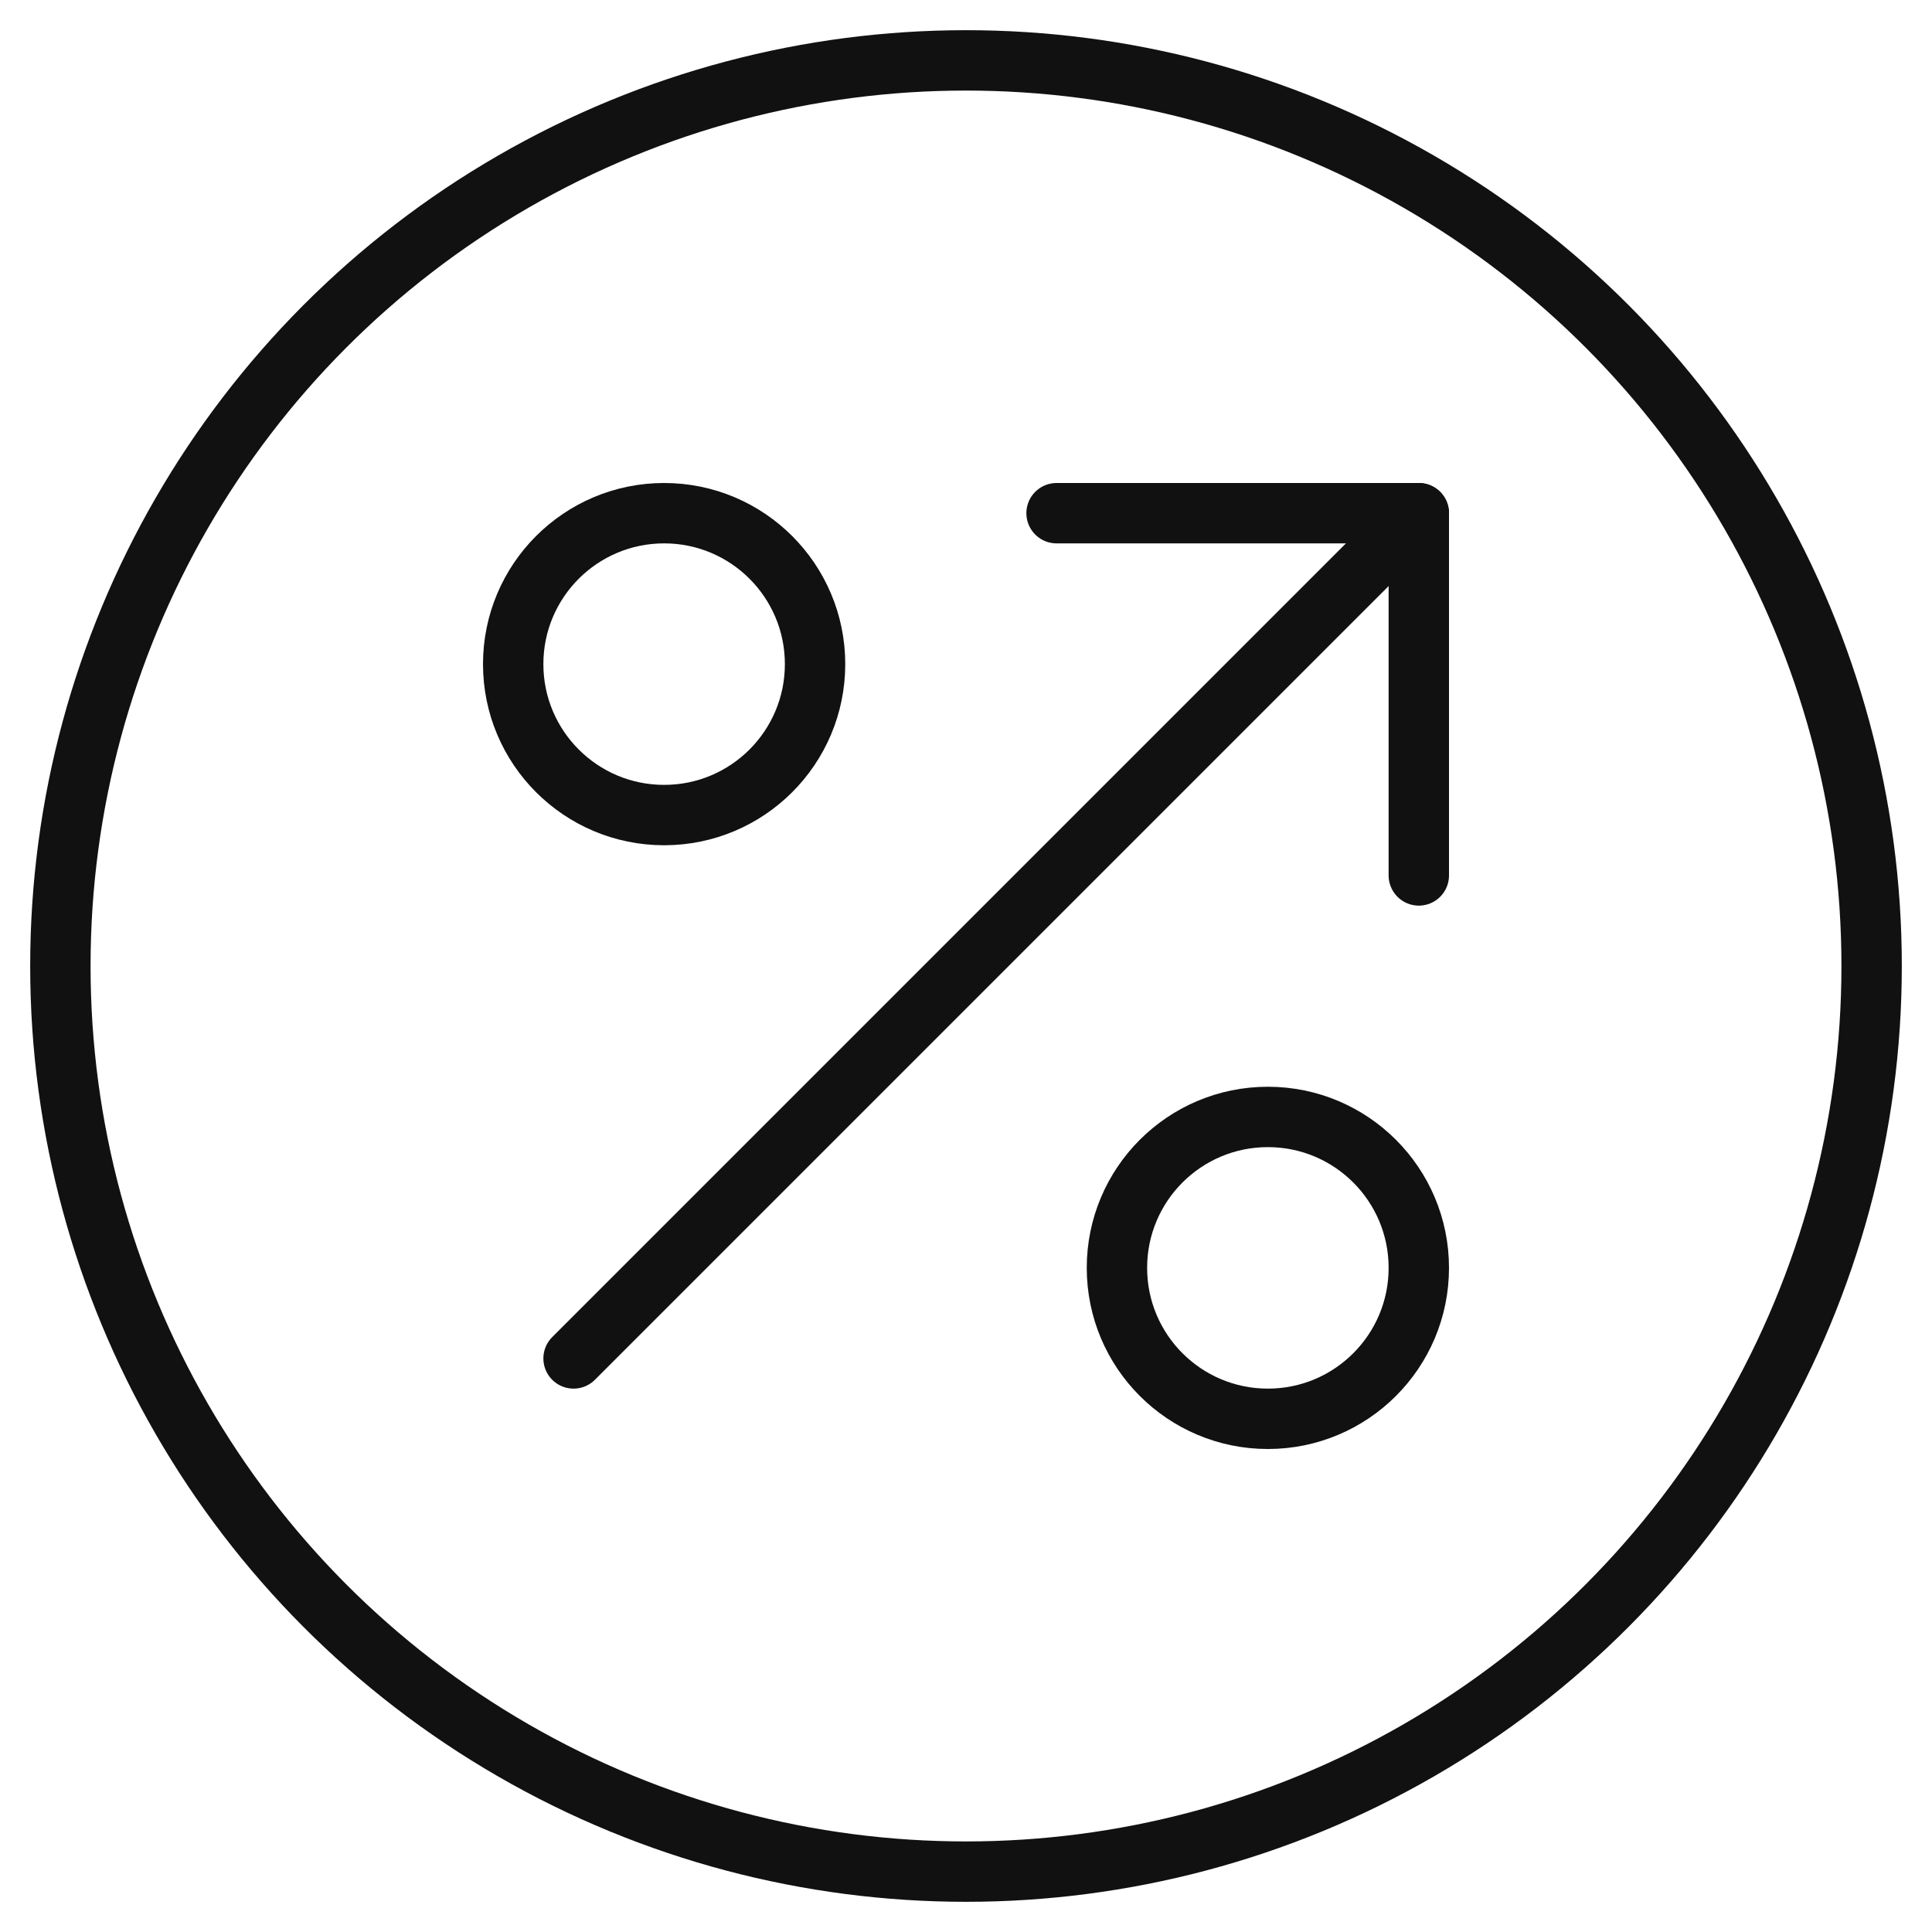
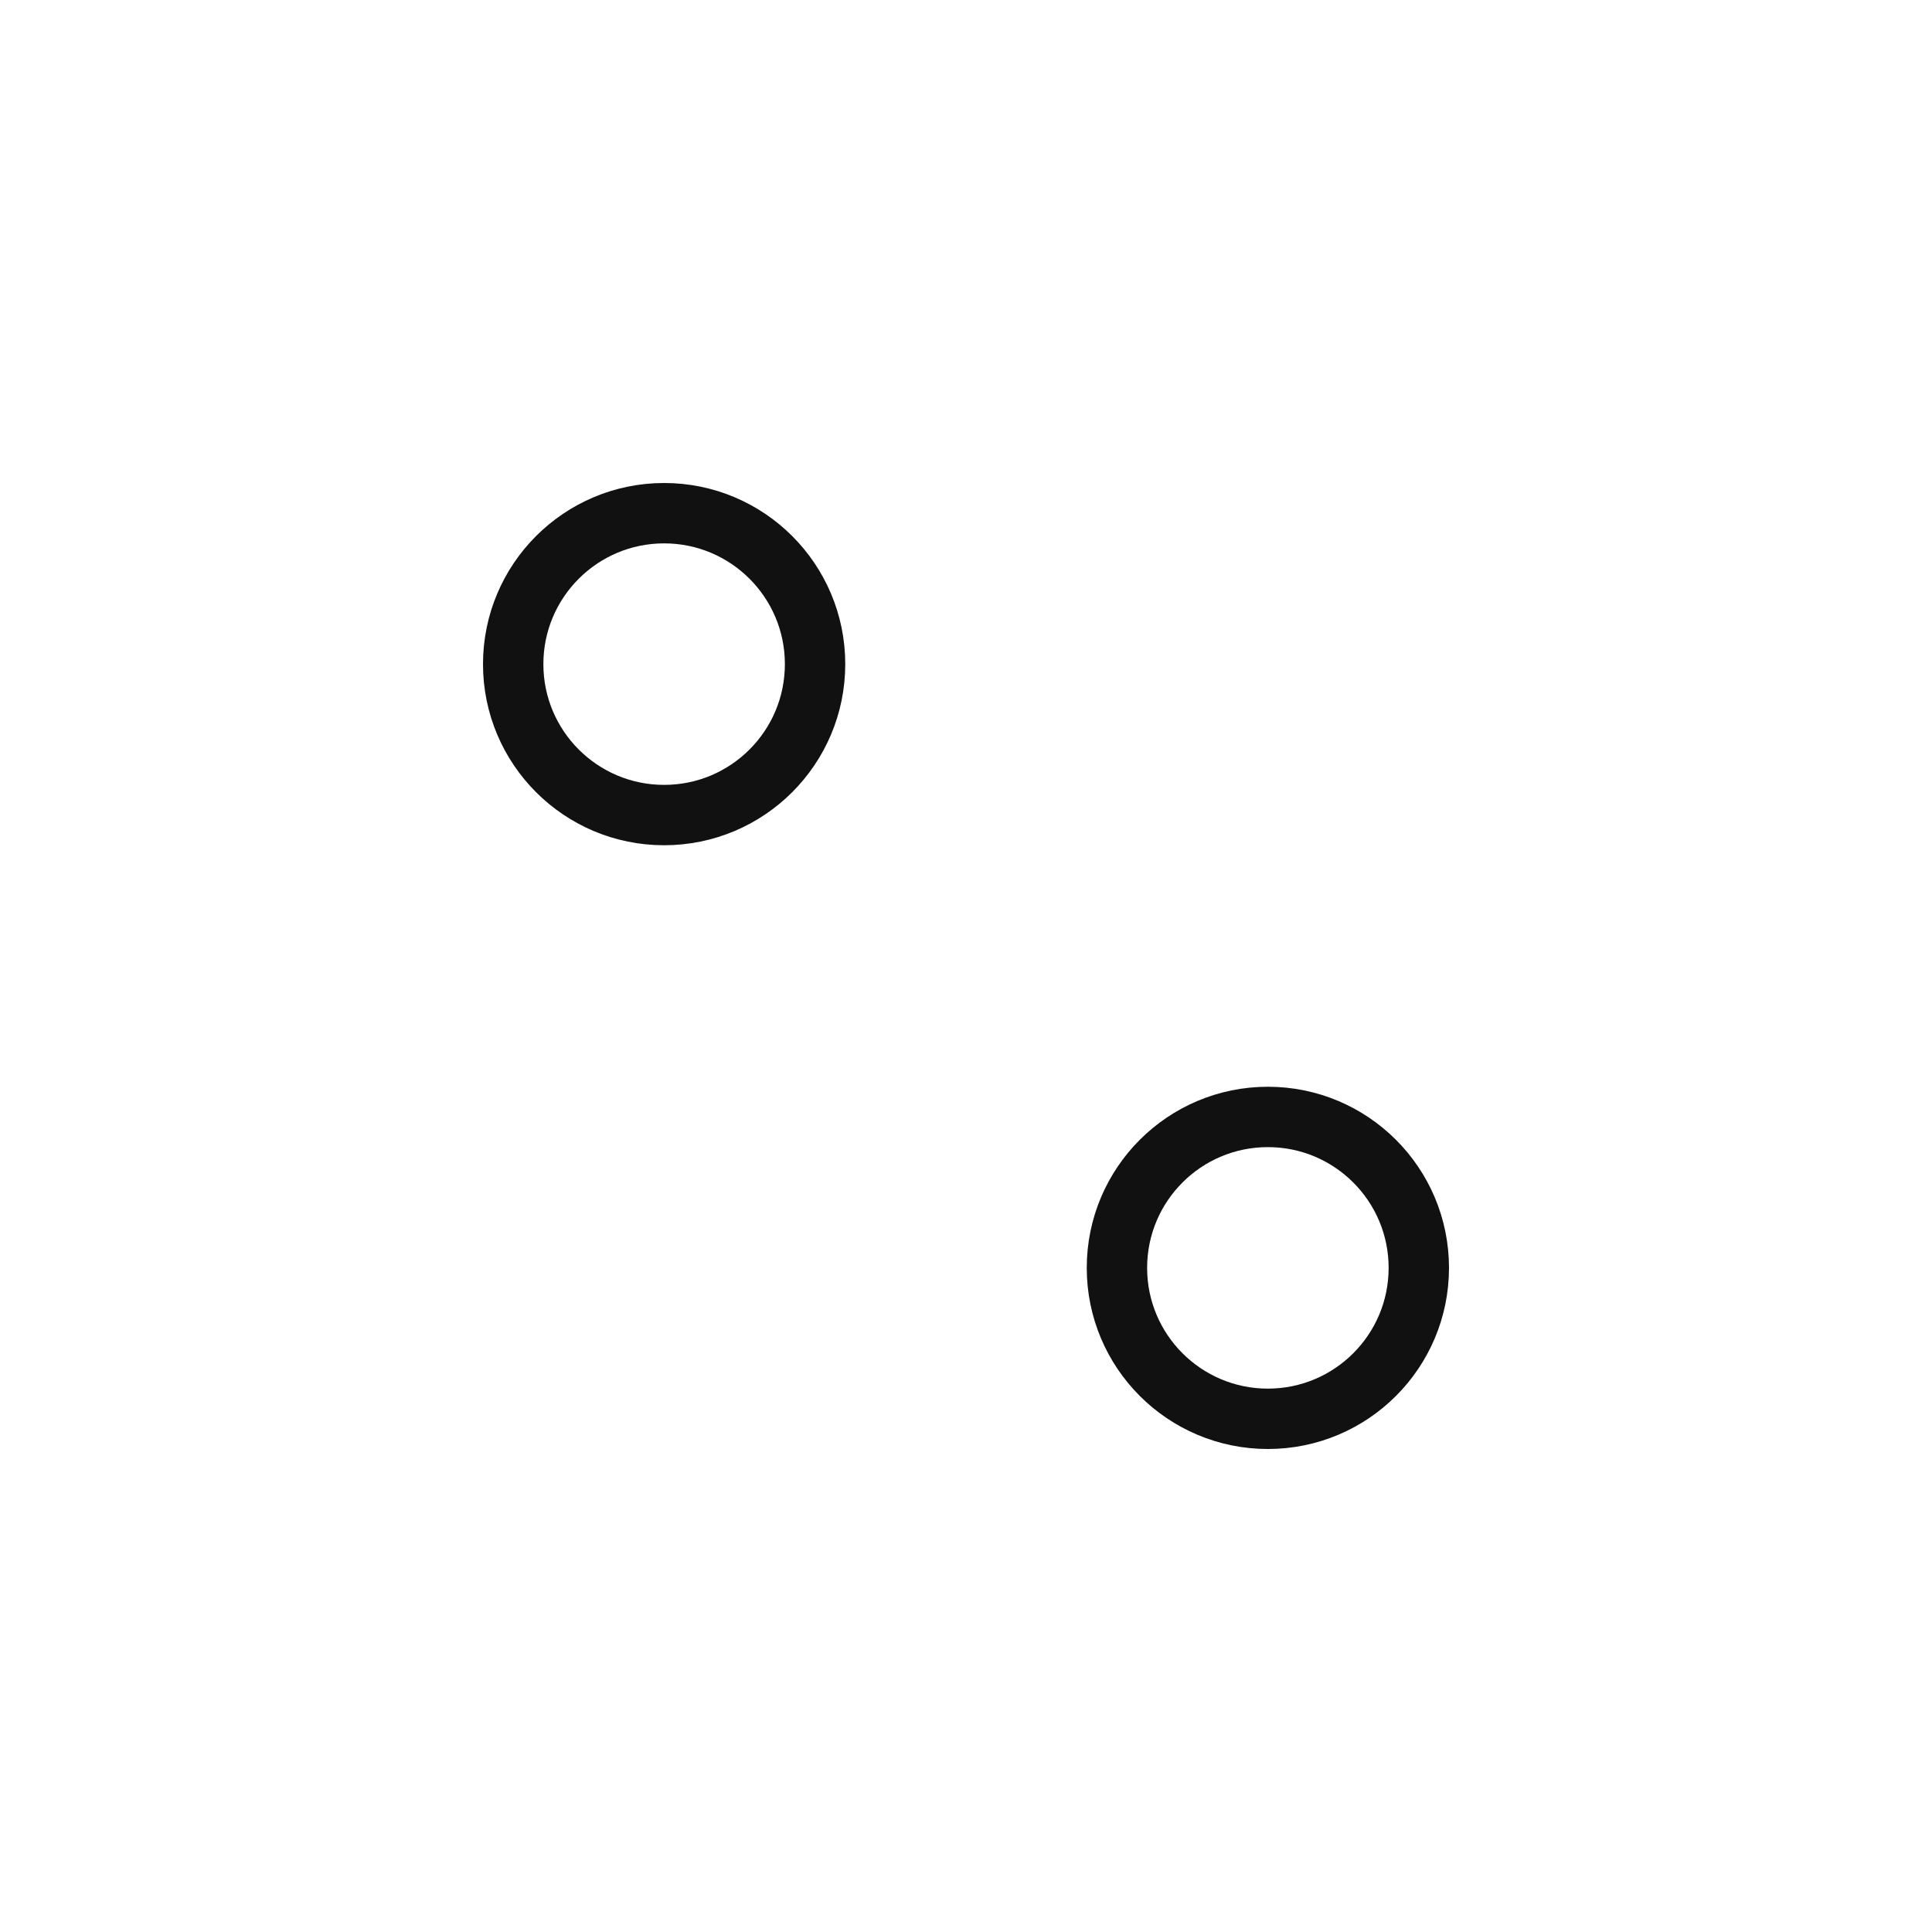
<svg xmlns="http://www.w3.org/2000/svg" viewBox="0 0 64 64" width="64" height="64">
  <g class="nc-icon-wrapper" stroke-linecap="round" stroke-linejoin="round" stroke-width="2" fill="#111111" stroke="#111111">
-     <circle fill="none" stroke="#111111" stroke-miterlimit="10" cx="32" cy="32" r="30" />
    <circle data-color="color-2" fill="none" stroke-miterlimit="10" cx="22" cy="22" r="5" />
    <circle data-color="color-2" fill="none" stroke-miterlimit="10" cx="42" cy="42" r="5" />
-     <line data-cap="butt" data-color="color-2" fill="none" stroke-miterlimit="10" x1="19" y1="45" x2="47" y2="17" />
-     <polyline data-color="color-2" fill="none" stroke-miterlimit="10" points=" 35,17 47,17 47,29 " />
  </g>
</svg>